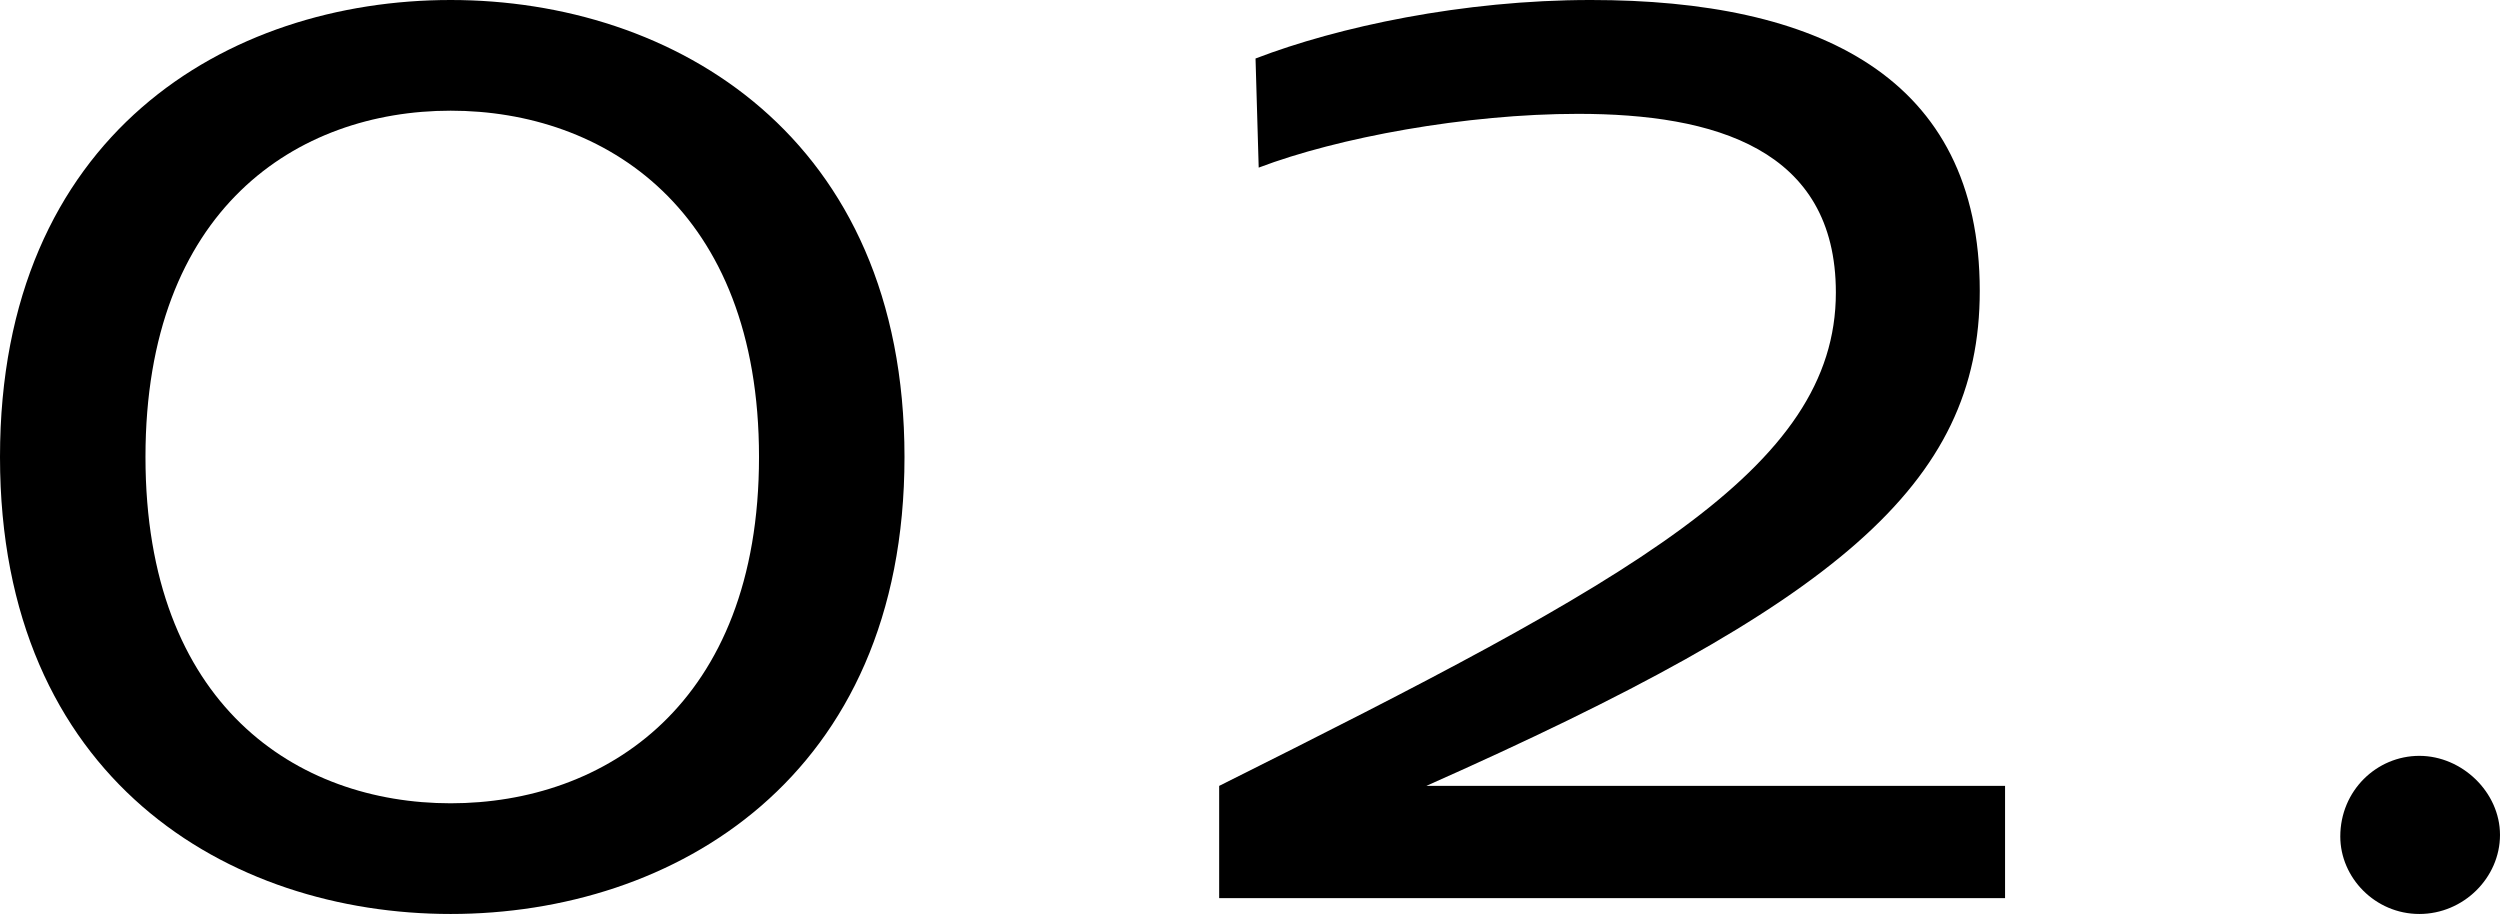
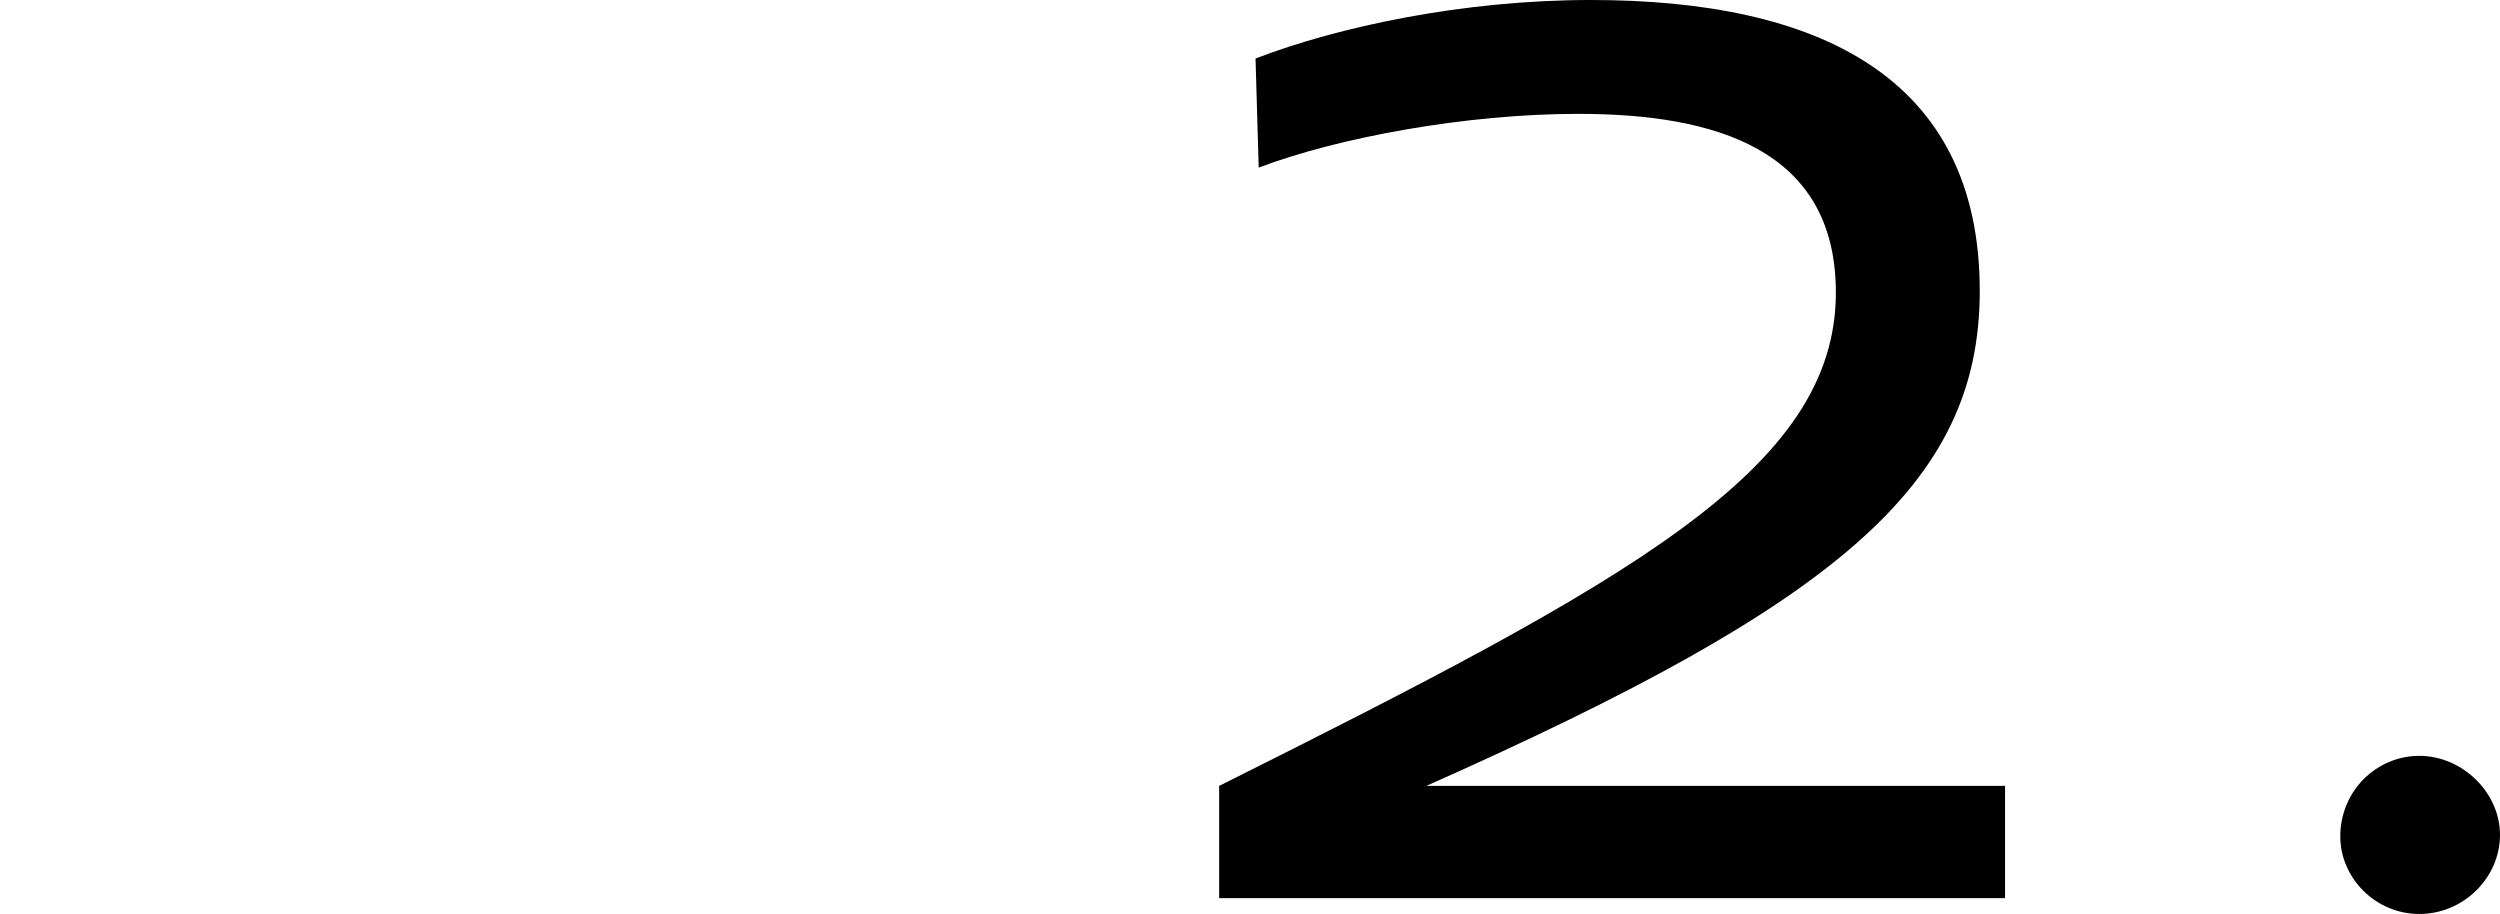
<svg xmlns="http://www.w3.org/2000/svg" id="_レイヤー_2" viewBox="0 0 31.62 11.56">
  <g id="design">
    <g>
-       <path d="M5.7,11.56c-2.8,0-5.7-1.7-5.7-5.78S2.88,0,5.7,0s5.74,1.72,5.74,5.78-2.92,5.78-5.74,5.78Zm0-1.4c1.94,0,3.9-1.24,3.9-4.38S7.64,1.4,5.7,1.4,1.84,2.64,1.84,5.78s1.92,4.38,3.86,4.38Z" />
      <path d="M15.42,11.36v-1.42c5.2-2.6,7.8-4,7.8-6.24,0-1.82-1.54-2.26-3.26-2.26-1.42,0-3.04,.3-4.04,.68l-.04-1.38c1.04-.4,2.62-.74,4.24-.74,2.86,0,4.92,.96,4.92,3.68,0,2.46-1.82,3.96-7,6.26h7.32v1.42H15.42Z" />
      <path d="M29.6,10.58c0-.58,.46-1.02,1-1.02s1.02,.46,1.02,1-.46,1-1.02,1-1-.46-1-.98Z" />
    </g>
  </g>
</svg>